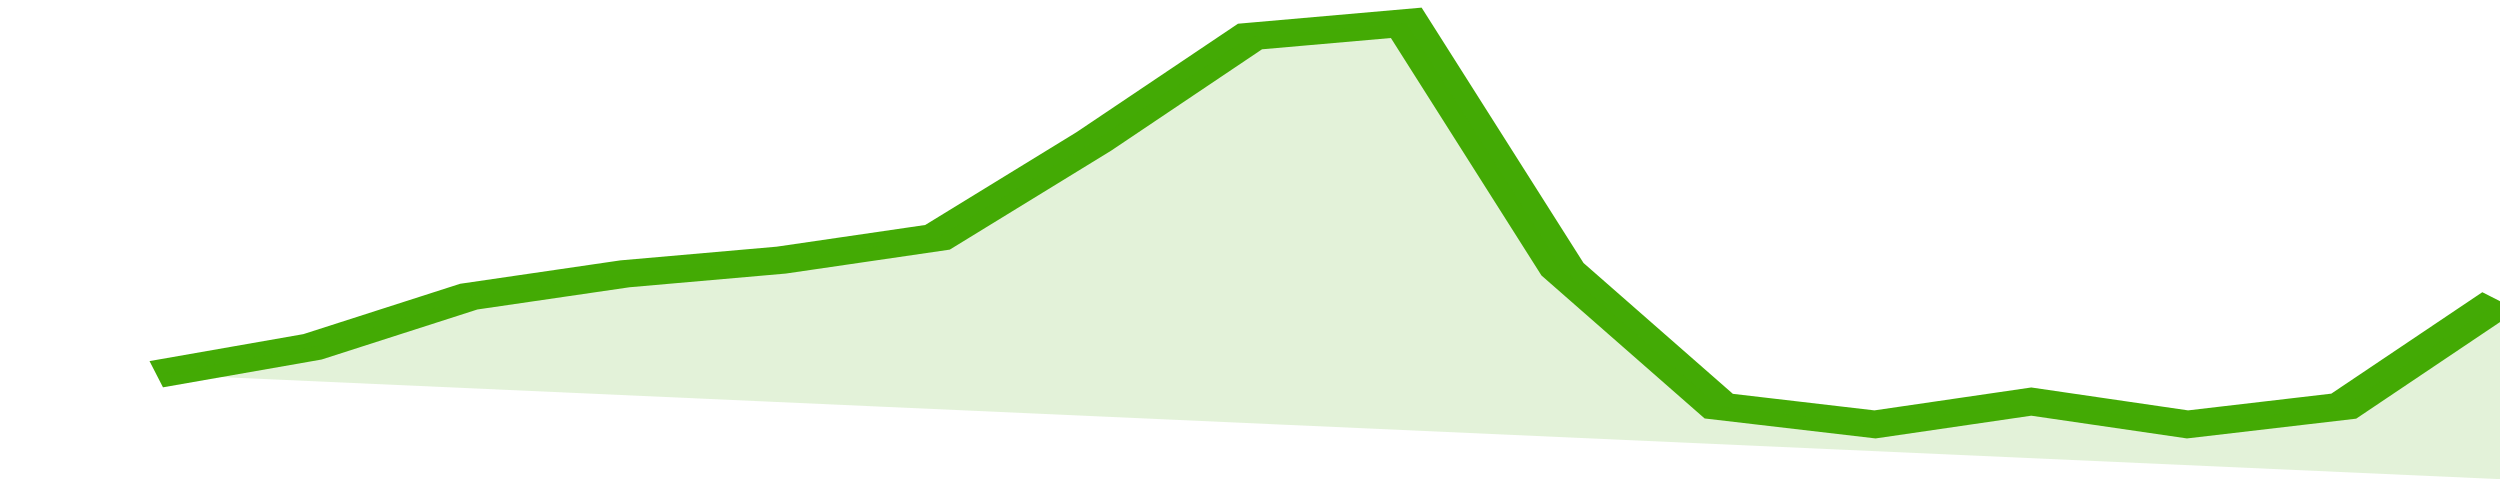
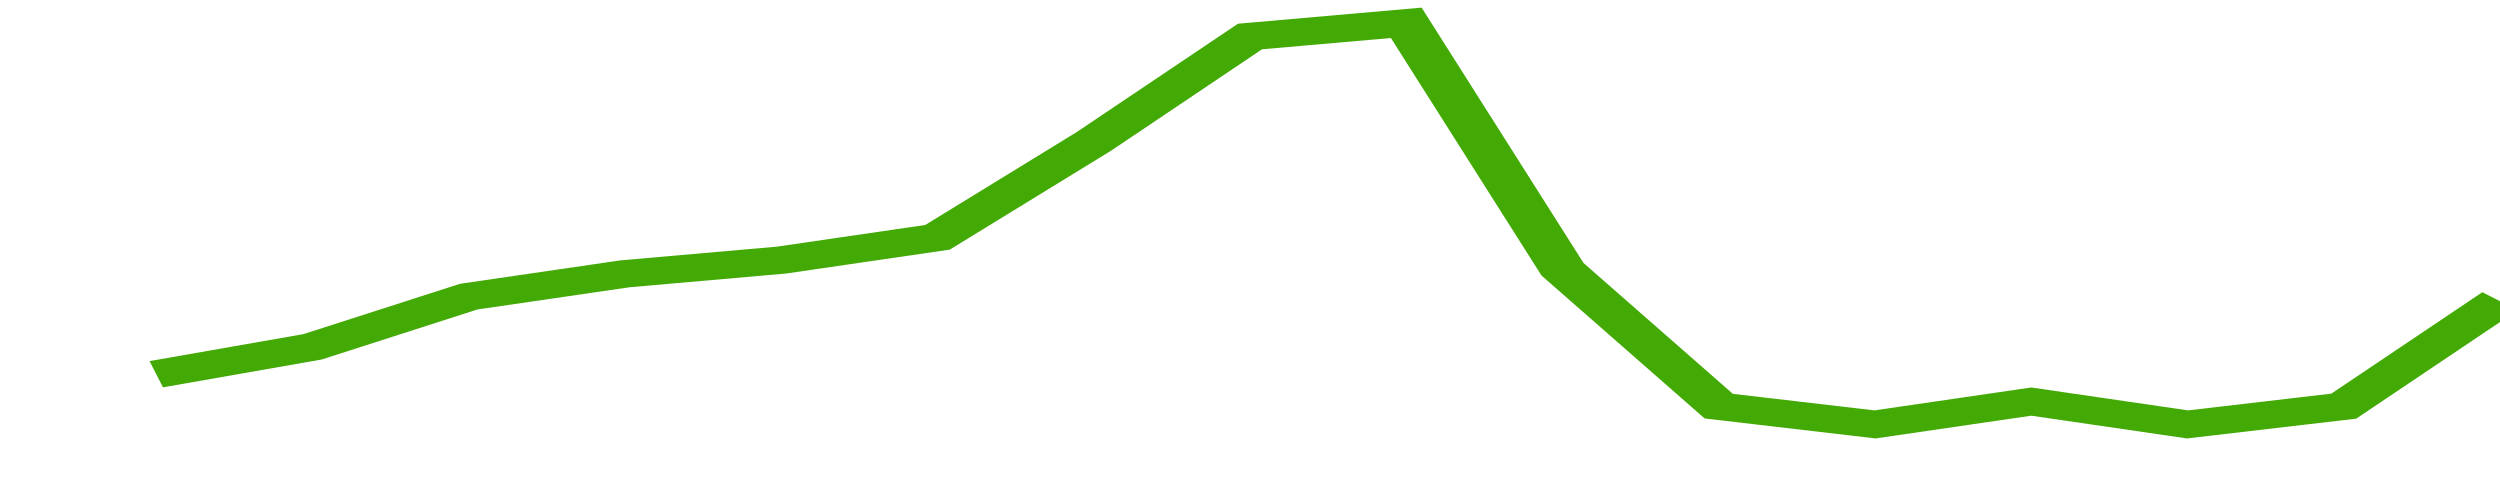
<svg xmlns="http://www.w3.org/2000/svg" viewBox="0 0 320 105" width="120" height="23" preserveAspectRatio="none">
  <polyline fill="none" stroke="#43AA05" stroke-width="6" points="20, 82 40, 76 60, 65 80, 60 100, 57 120, 52 140, 31 160, 8 180, 5 200, 59 220, 89 240, 93 260, 88 280, 93 300, 89 320, 66 320, 66 "> </polyline>
-   <polygon fill="#43AA05" opacity="0.15" points="20, 82 40, 76 60, 65 80, 60 100, 57 120, 52 140, 31 160, 8 180, 5 200, 59 220, 89 240, 93 260, 88 280, 93 300, 89 320, 66 320, 105 " />
</svg>